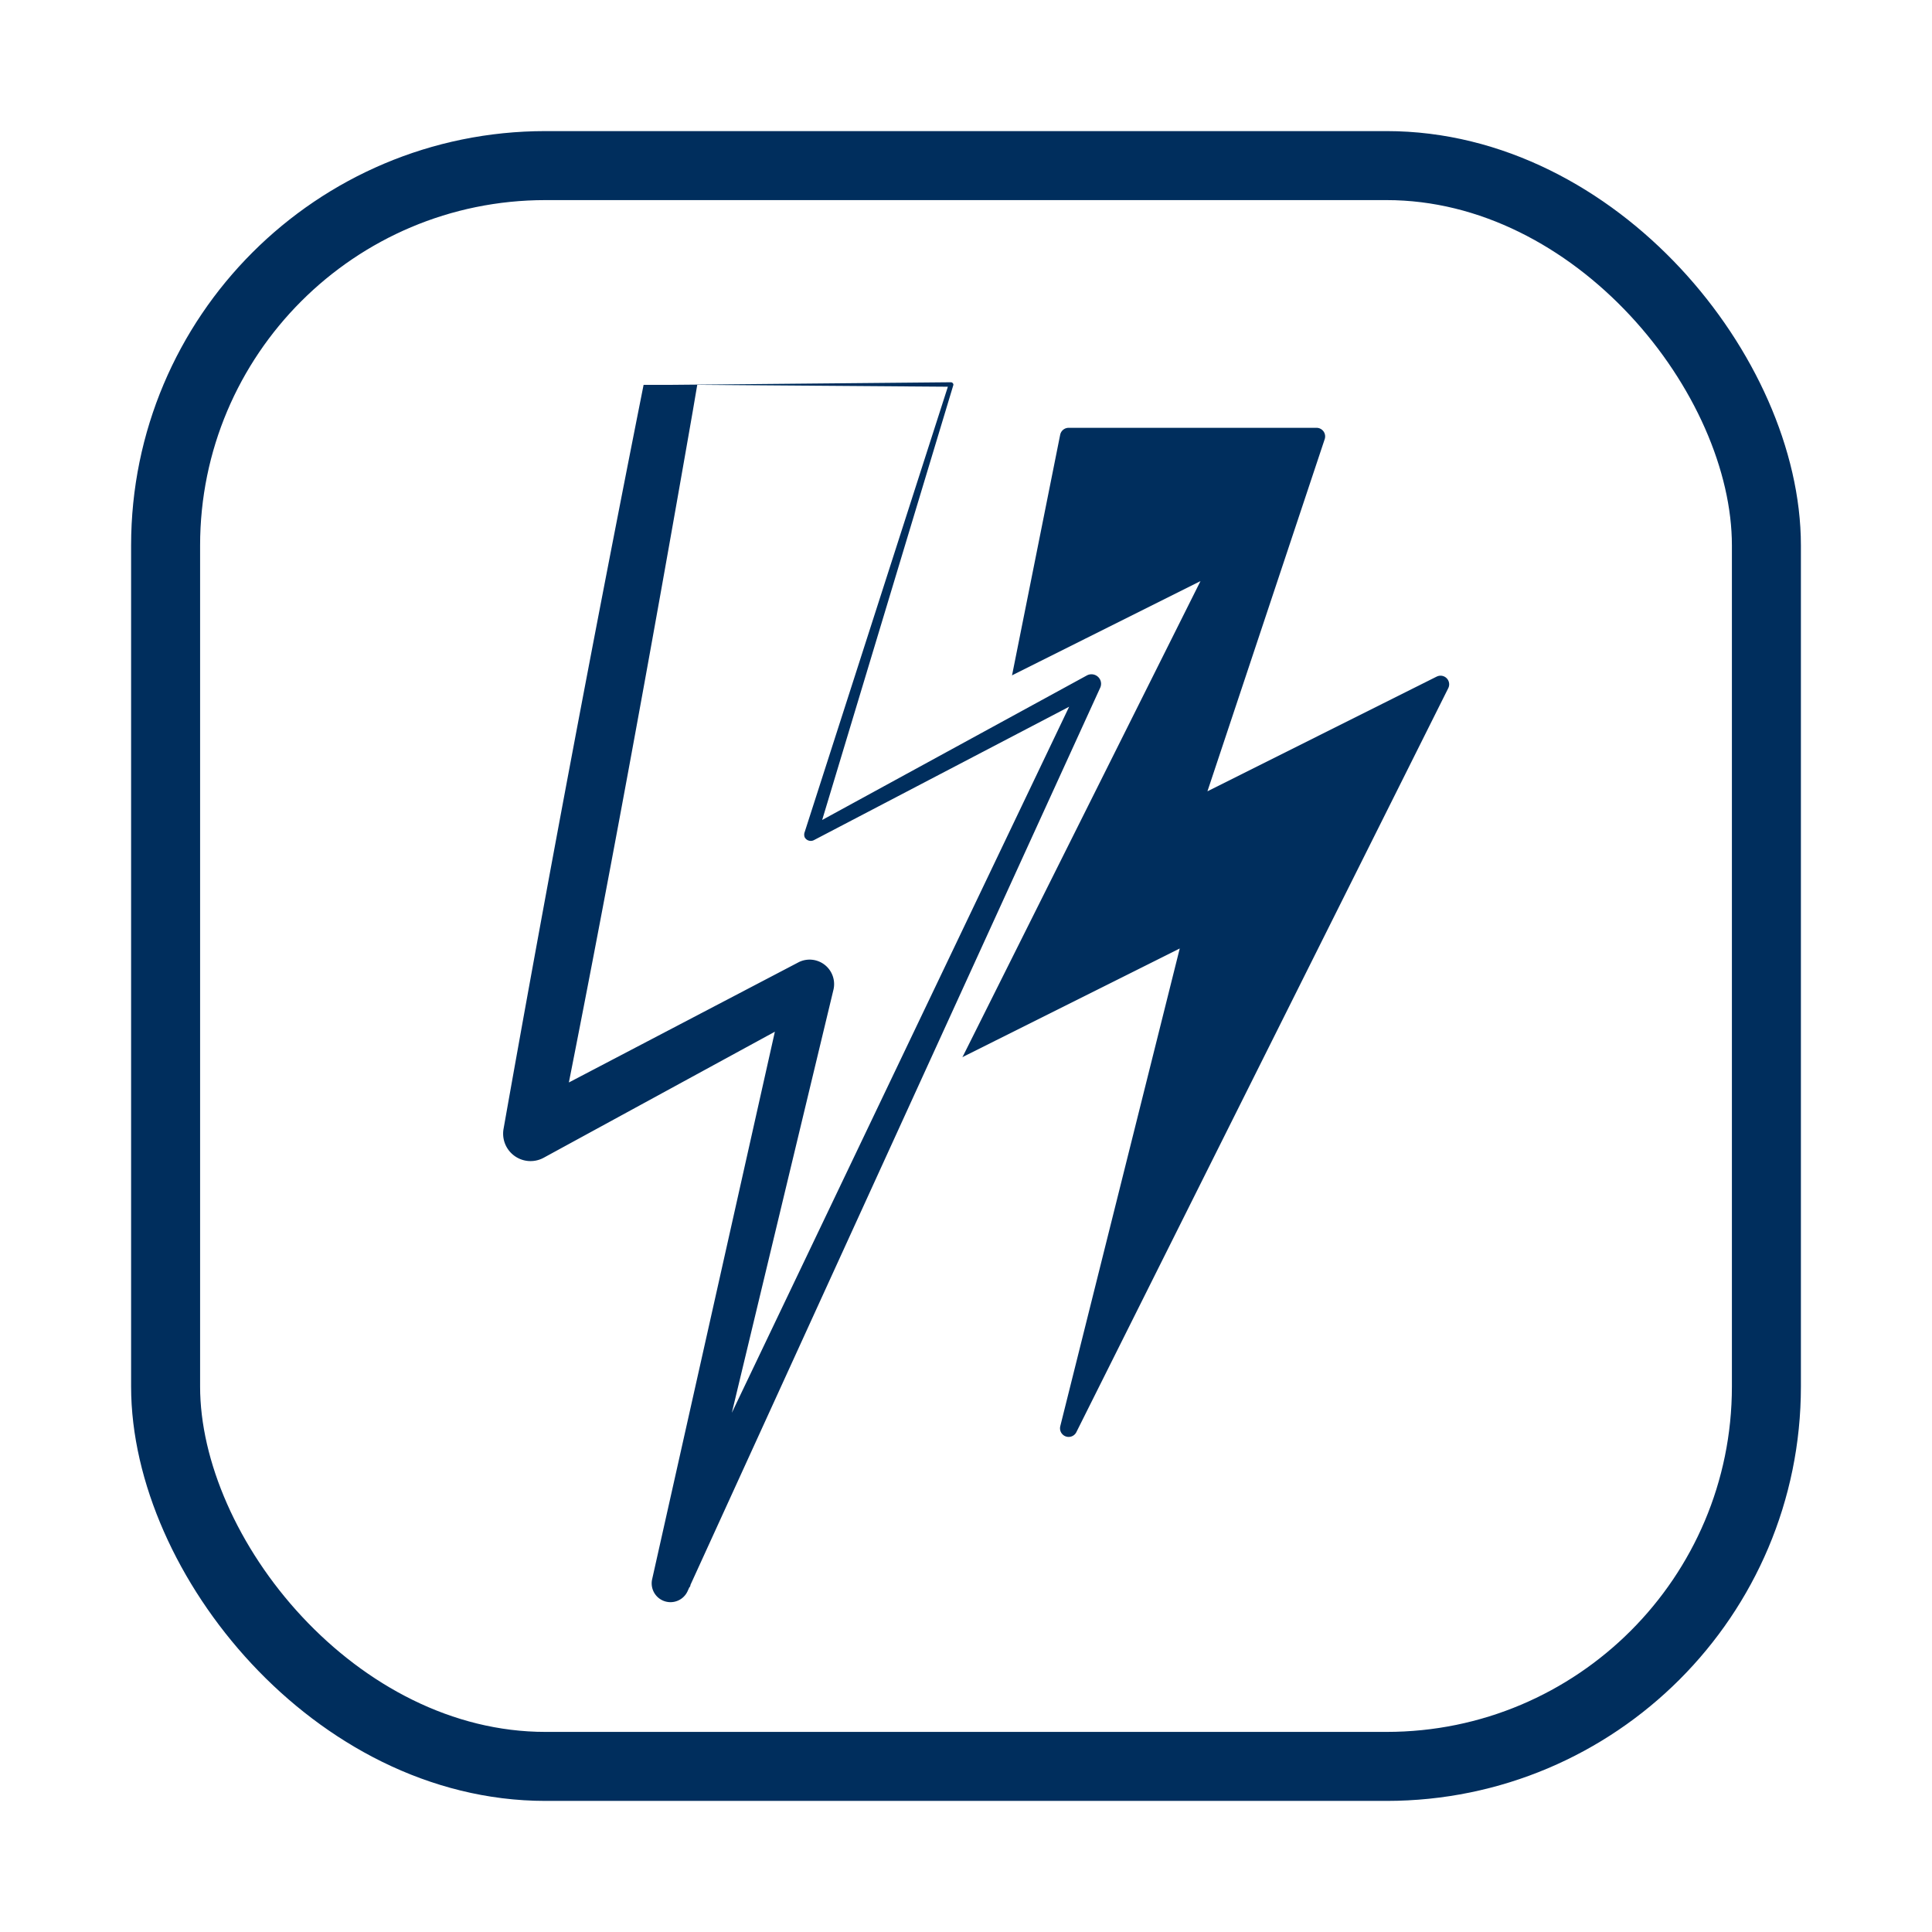
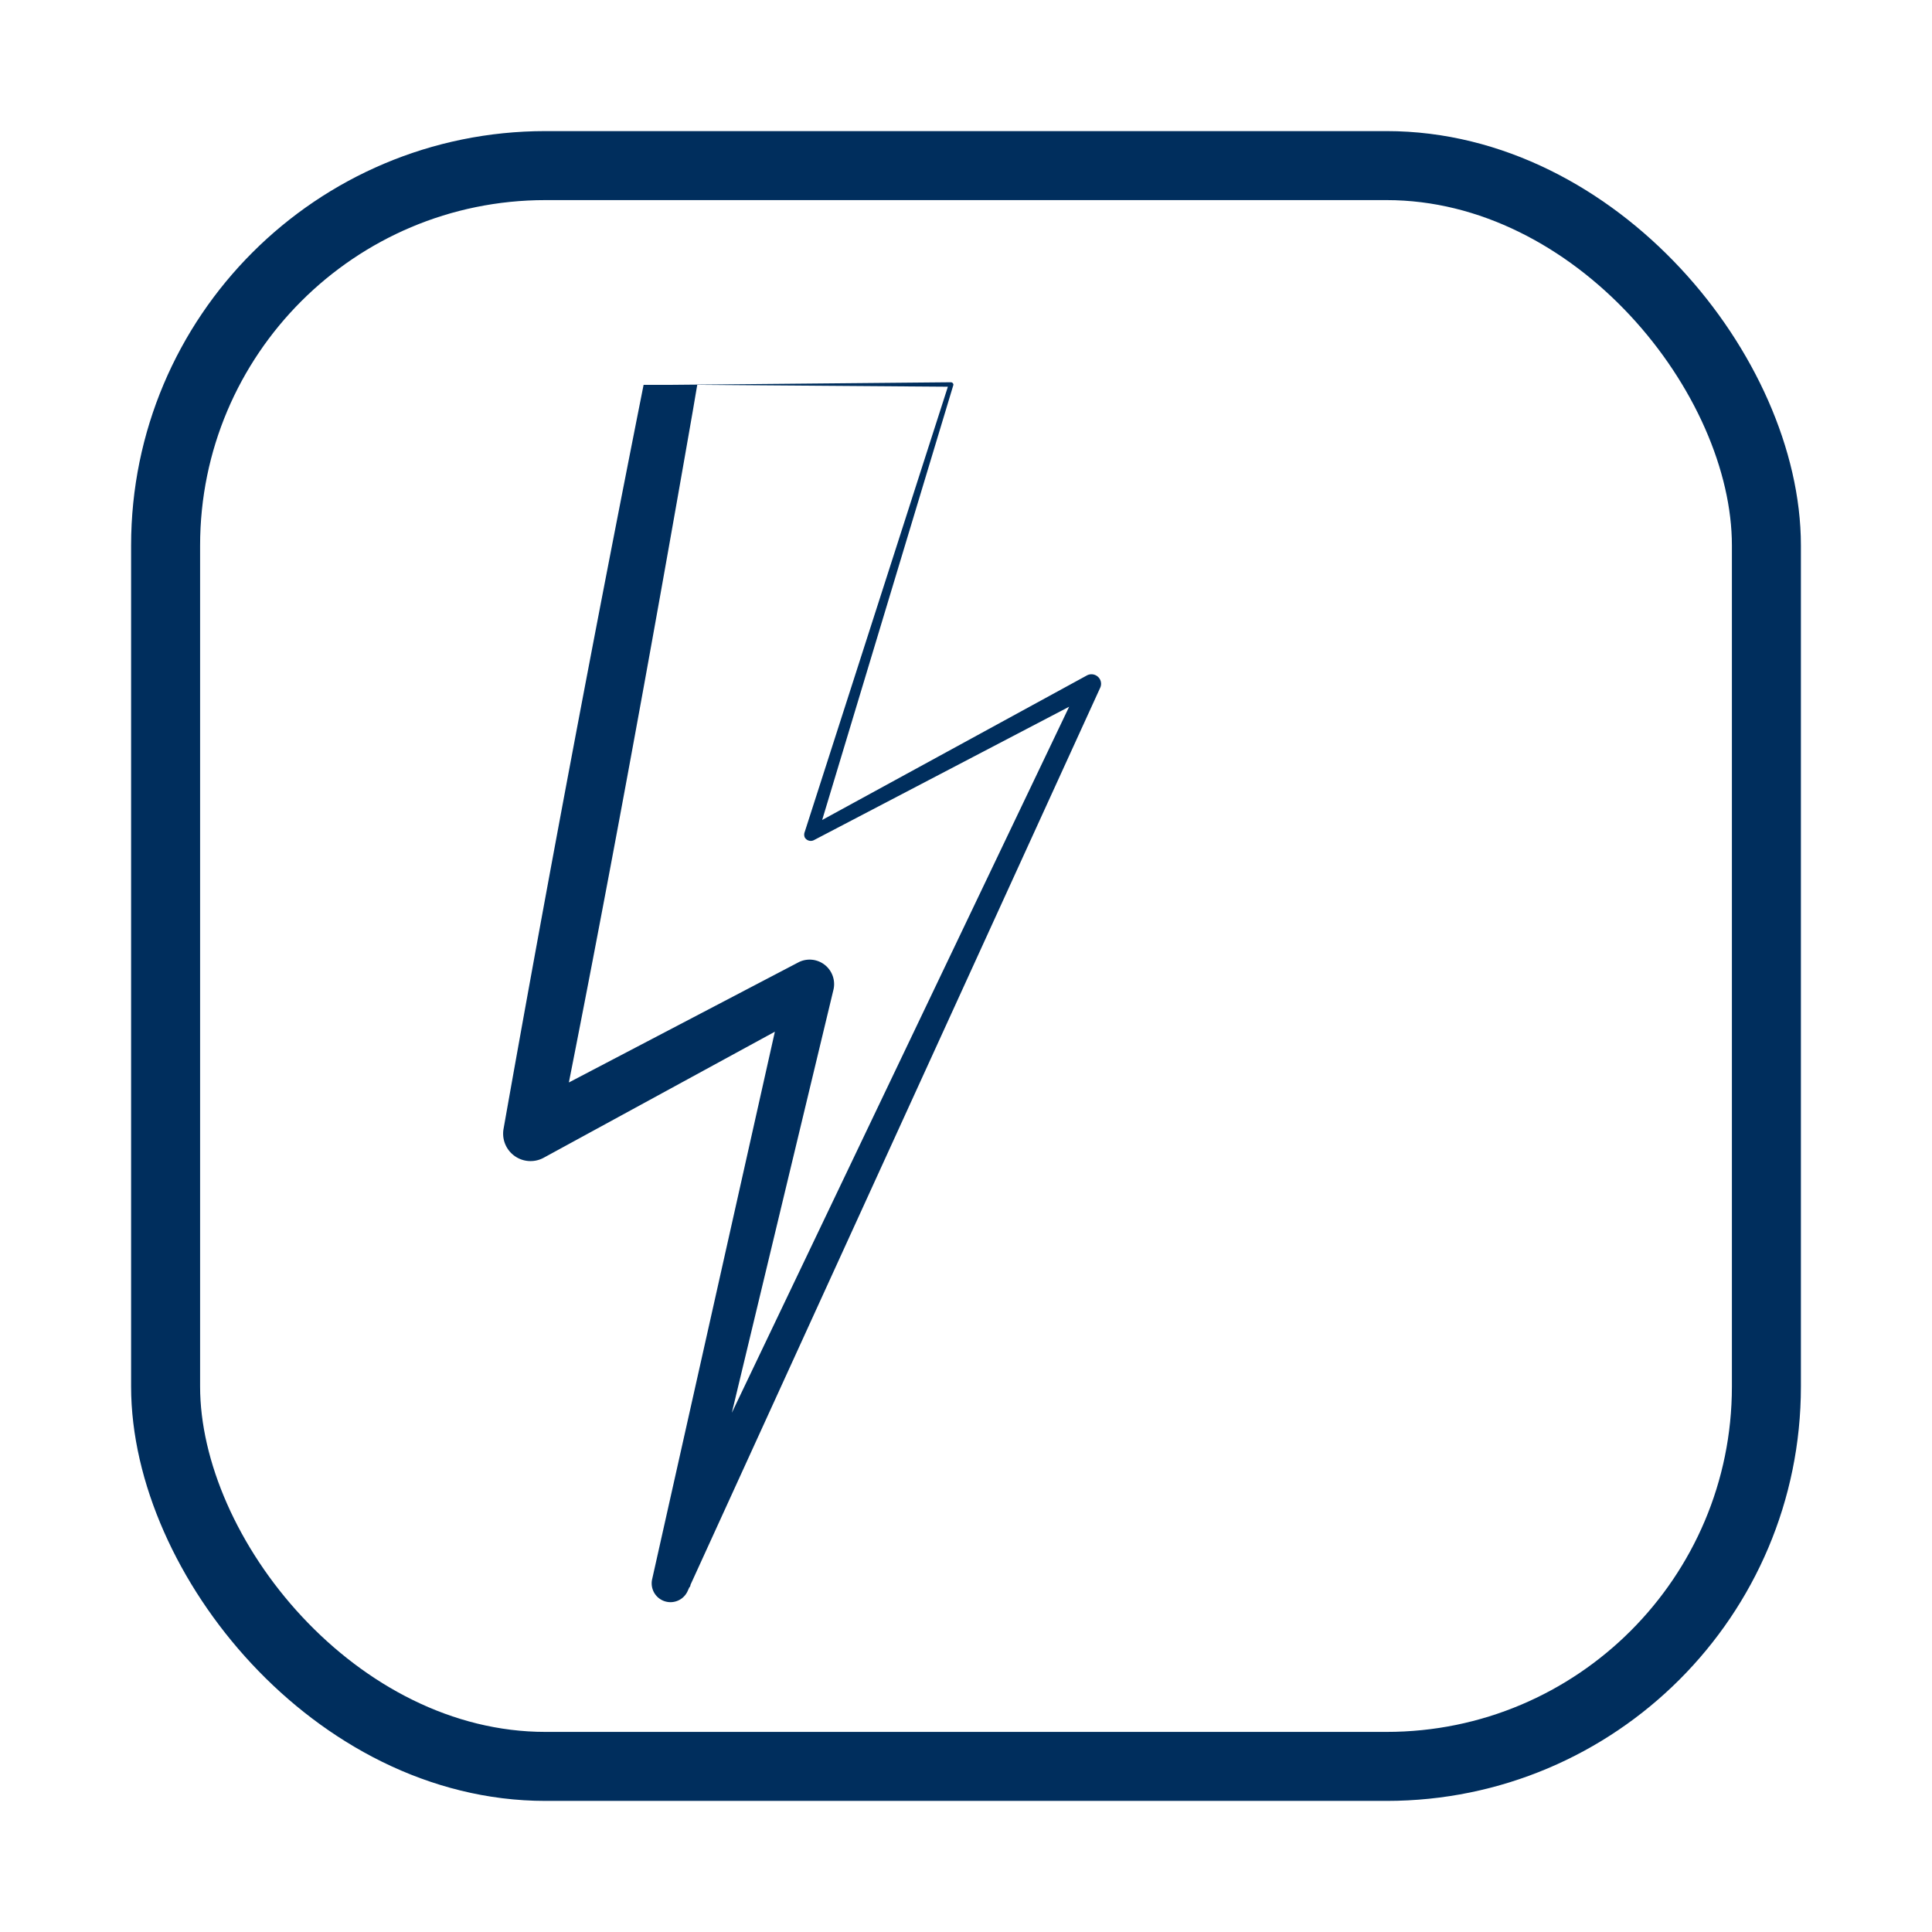
<svg xmlns="http://www.w3.org/2000/svg" viewBox="0 0 112 112">
  <defs>
    <style>.cls-1,.cls-3{fill:#fff;}.cls-2,.cls-4{fill:#002e5d;}.cls-2,.cls-5{stroke:#002e5d;}.cls-2{stroke-linecap:round;stroke-linejoin:round;}.cls-3{stroke:#fff;stroke-linecap:square;stroke-width:3px;}.cls-3,.cls-5{stroke-miterlimit:10;}.cls-5{fill:none;stroke-width:4px;}</style>
  </defs>
  <g id="Layer_2" data-name="Layer 2">
    <g id="Layer_1-2" data-name="Layer 1">
-       <rect class="cls-1" width="112" height="112" />
-       <polygon class="cls-2" points="61.95 25.3 54.76 61.24 69.14 54.05 61.95 82.8 83.51 39.67 69.14 46.86 76.32 25.3 61.95 25.3" />
      <polygon class="cls-3" points="41.88 20.8 33.76 61.4 50 53.28 41.88 85.76 66.24 37.04 50 45.16 58.12 20.8 41.88 20.8" />
-       <polygon class="cls-1" points="38.88 22.3 30.76 65.71 47 57.03 38.88 91.76 63.24 39.66 47 48.35 55.12 22.3 38.88 22.3" />
-       <path class="cls-4" d="M40.42,22.31l-.26,1.53c-2.46,14.1-5,28.05-7.83,42.17L30,64.31l16.32-8.54h0a1.42,1.42,0,0,1,2,1.59L40,92l-2.06-.71L62.72,39.42l.79.75L47.19,48.7h0a.4.4,0,0,1-.54-.16.42.42,0,0,1,0-.31l8.36-26,.14.19Zm-3.11,0h1.57l16.24-.15a.15.15,0,0,1,.15.15.06.06,0,0,1,0,0L47.38,48.47,46.81,48,63,39.16a.56.56,0,0,1,.77.23.55.55,0,0,1,0,.5v0L39.87,92.22a1.09,1.09,0,0,1-2.06-.69v0l7.8-34.8,2.06,1.58L31.51,67.12a1.59,1.59,0,0,1-2.32-1.67v0C31.73,51.11,34.46,36.65,37.31,22.31Z" />
+       <path class="cls-4" d="M40.42,22.31l-.26,1.53c-2.46,14.1-5,28.05-7.83,42.17L30,64.31l16.32-8.54h0a1.42,1.42,0,0,1,2,1.59L40,92l-2.06-.71L62.72,39.42l.79.75L47.19,48.7h0a.4.4,0,0,1-.54-.16.42.42,0,0,1,0-.31l8.36-26,.14.19Zm-3.11,0h1.57l16.24-.15a.15.15,0,0,1,.15.15.06.06,0,0,1,0,0L47.38,48.47,46.81,48,63,39.16a.56.56,0,0,1,.77.23.55.55,0,0,1,0,.5L39.87,92.22a1.09,1.09,0,0,1-2.06-.69v0l7.8-34.8,2.06,1.58L31.51,67.12a1.59,1.59,0,0,1-2.32-1.67v0C31.73,51.11,34.46,36.65,37.31,22.31Z" />
      <rect class="cls-5" x="9.6" y="9.6" width="92.8" height="92.8" rx="22.02" />
    </g>
  </g>
</svg>